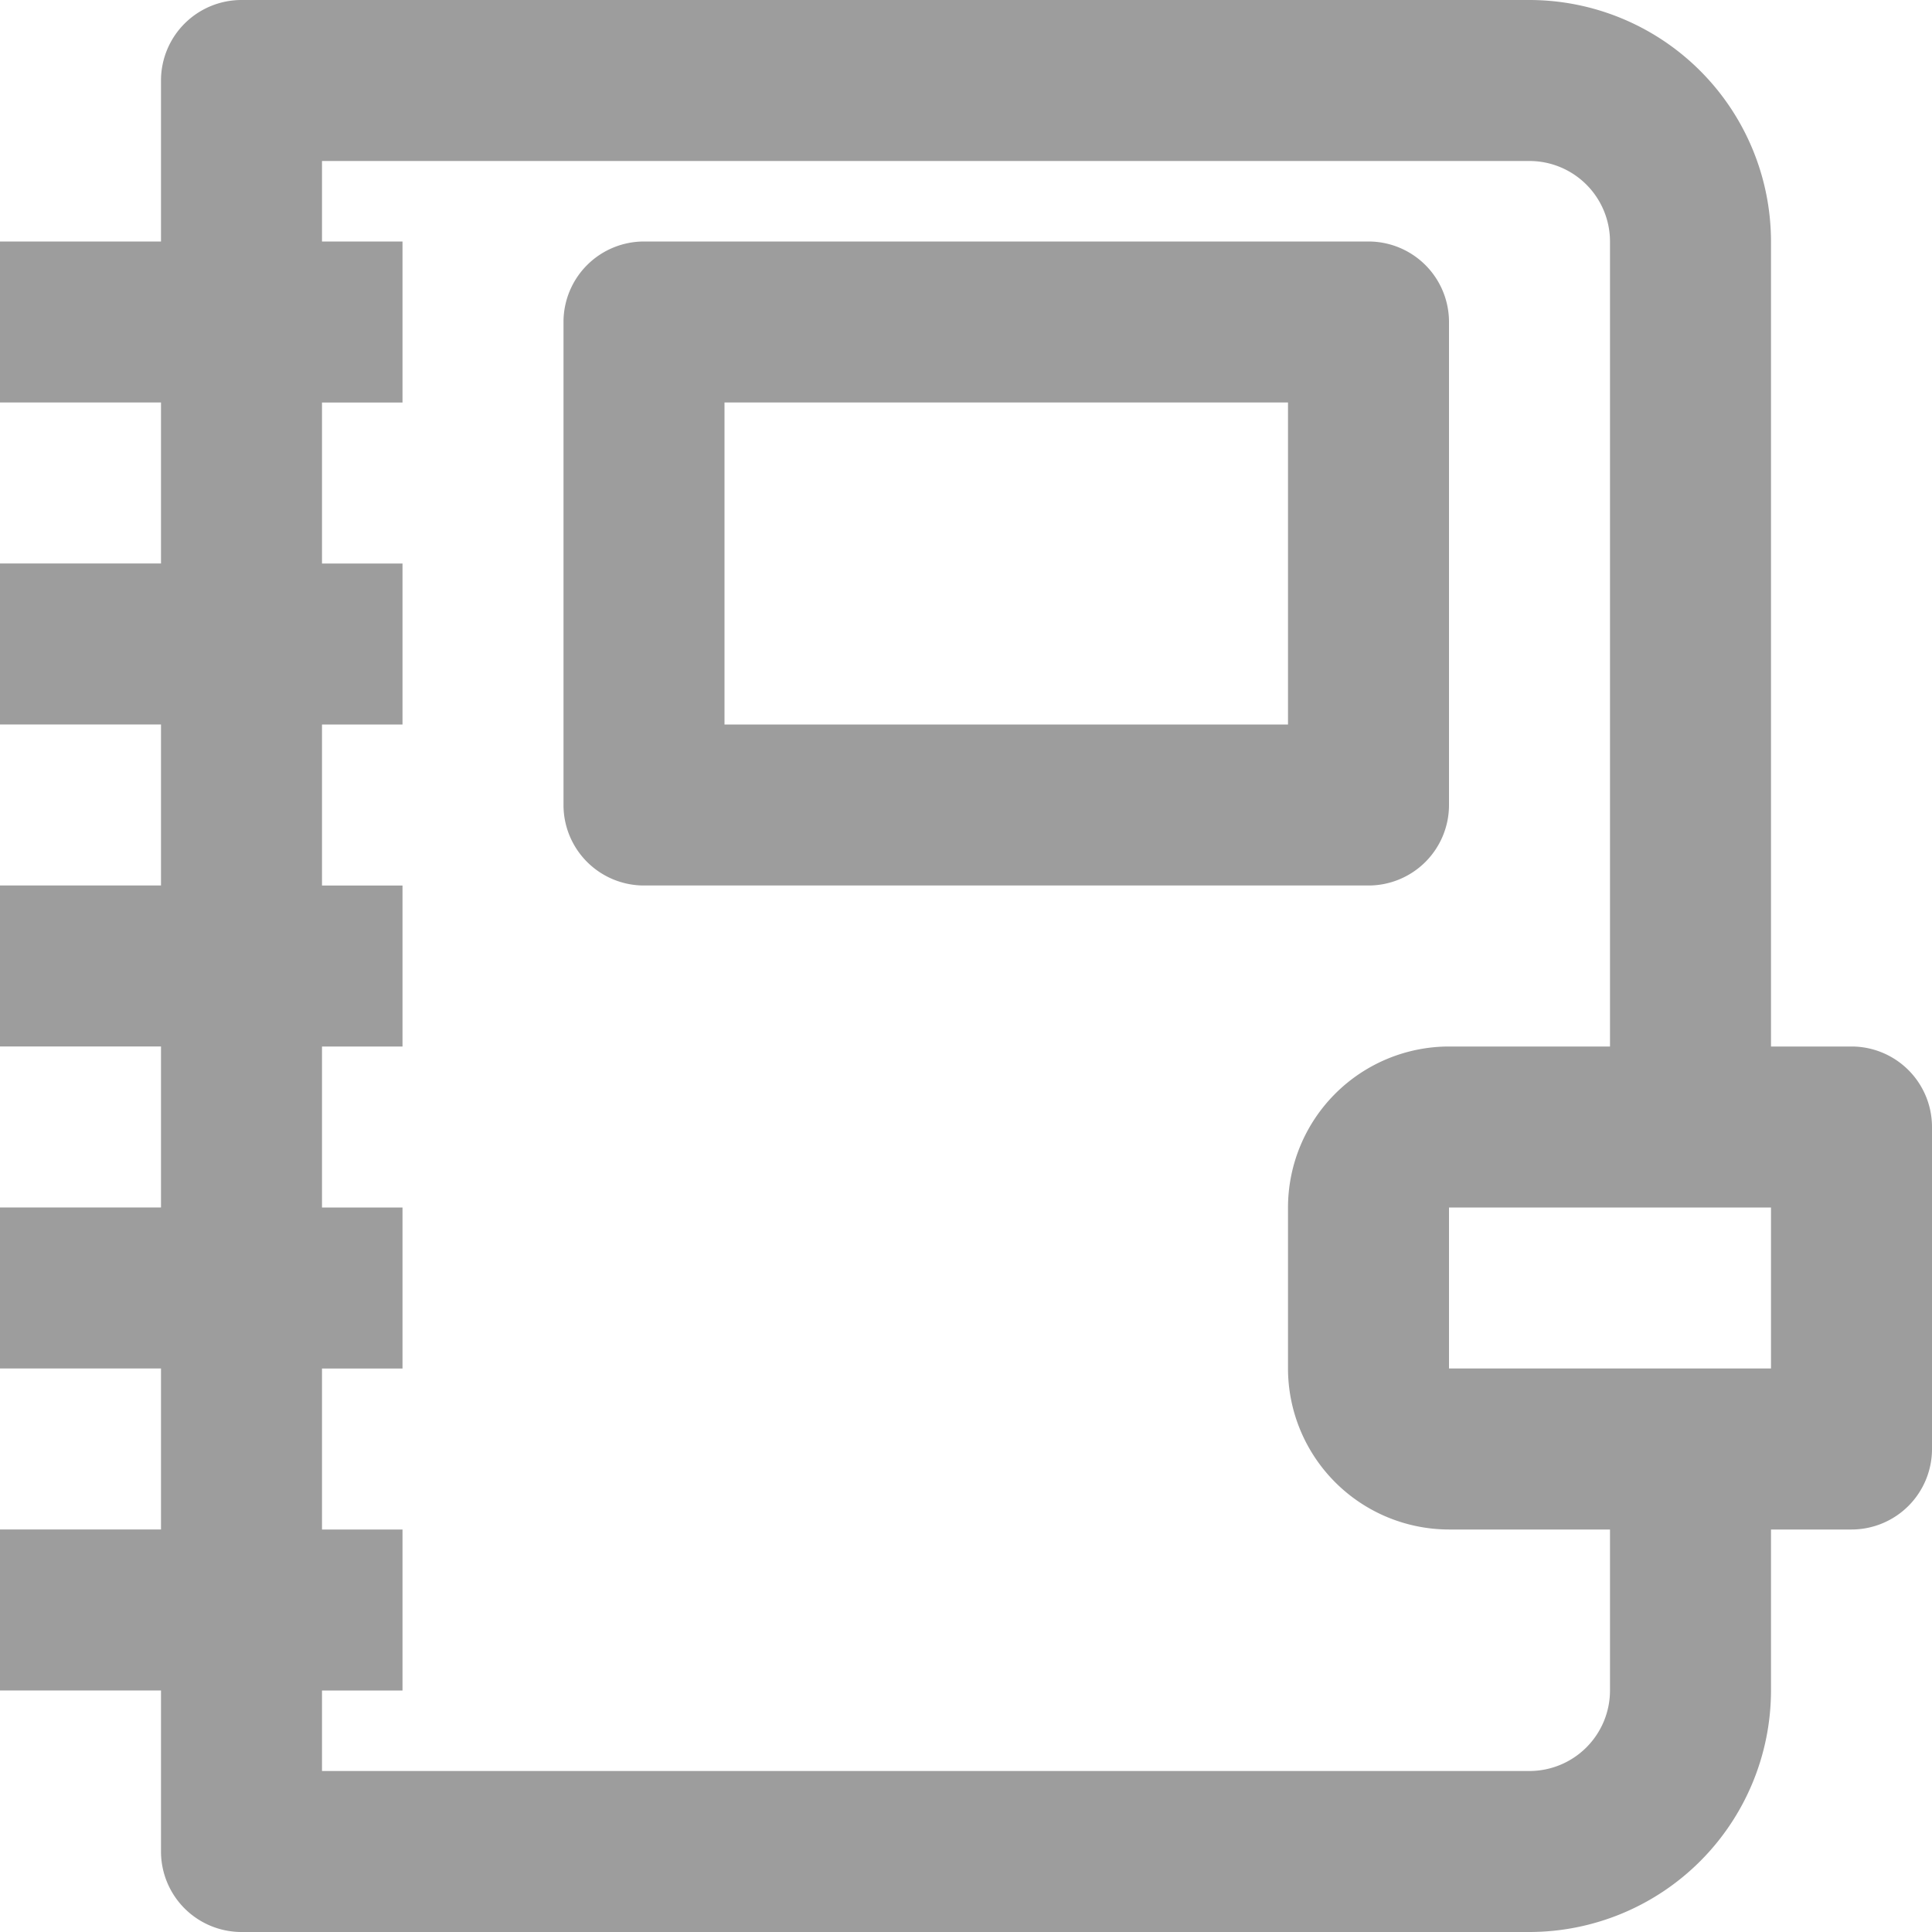
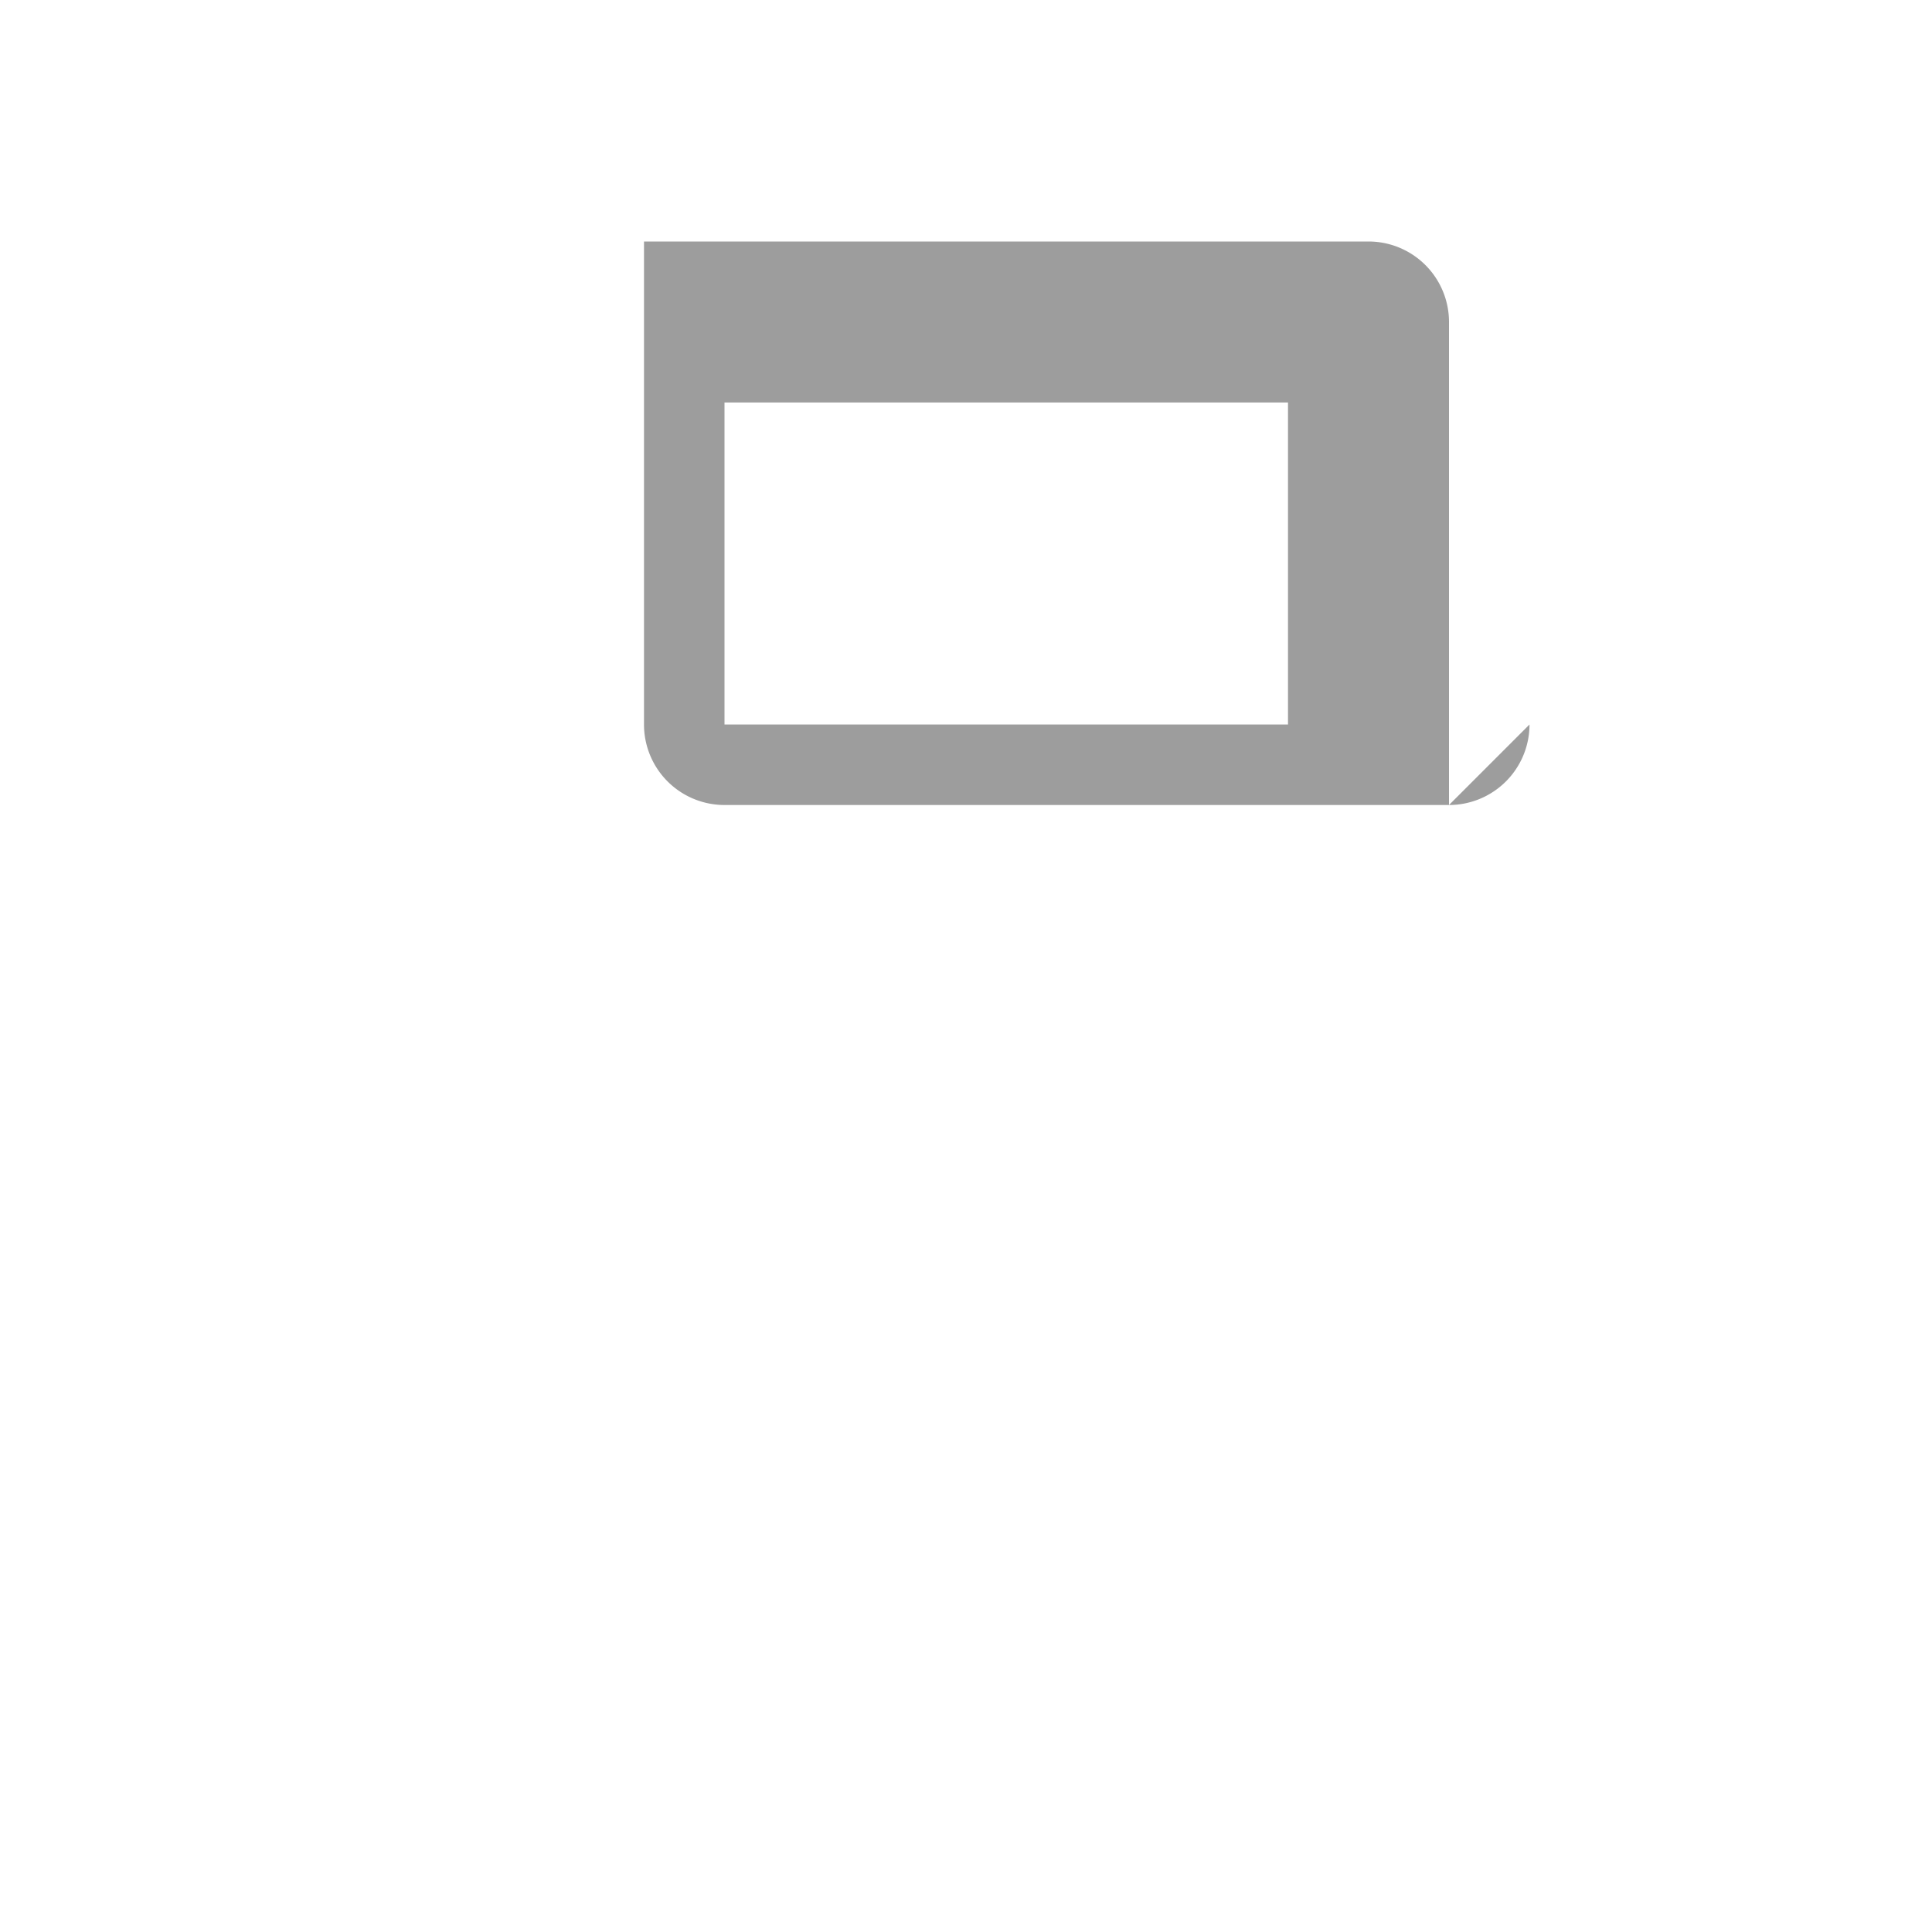
<svg xmlns="http://www.w3.org/2000/svg" height="512px" viewBox="0 0 192 192" width="512px">
  <g>
    <g id="_11-notebook" data-name="11-notebook">
-       <path d="m144 80v-48a8 8 0 0 0 -8-8h-72a8 8 0 0 0 -8 8v48a8 8 0 0 0 8 8h72a8 8 0 0 0 8-8zm-16-8h-56v-32h56z" data-original="#000000" class="active-path" data-old_color="#000000" fill="#9D9D9D" />
-       <path d="m184 104h-8v-80a24.028 24.028 0 0 0 -24-24h-128a8 8 0 0 0 -8 8v16h-16v16h16v16h-16v16h16v16h-16v16h16v16h-16v16h16v16h-16v16h16v16a8 8 0 0 0 8 8h128a24.028 24.028 0 0 0 24-24v-16h8a8 8 0 0 0 8-8v-32a8 8 0 0 0 -8-8zm-24 64a8.009 8.009 0 0 1 -8 8h-120v-8h8v-16h-8v-16h8v-16h-8v-16h8v-16h-8v-16h8v-16h-8v-16h8v-16h-8v-8h120a8.009 8.009 0 0 1 8 8v80h-16a16.019 16.019 0 0 0 -16 16v16a16.019 16.019 0 0 0 16 16h16zm16-32h-32v-16h32z" data-original="#000000" class="active-path" data-old_color="#000000" fill="#9D9D9D" />
+       <path d="m144 80v-48a8 8 0 0 0 -8-8h-72v48a8 8 0 0 0 8 8h72a8 8 0 0 0 8-8zm-16-8h-56v-32h56z" data-original="#000000" class="active-path" data-old_color="#000000" fill="#9D9D9D" />
    </g>
  </g>
</svg>